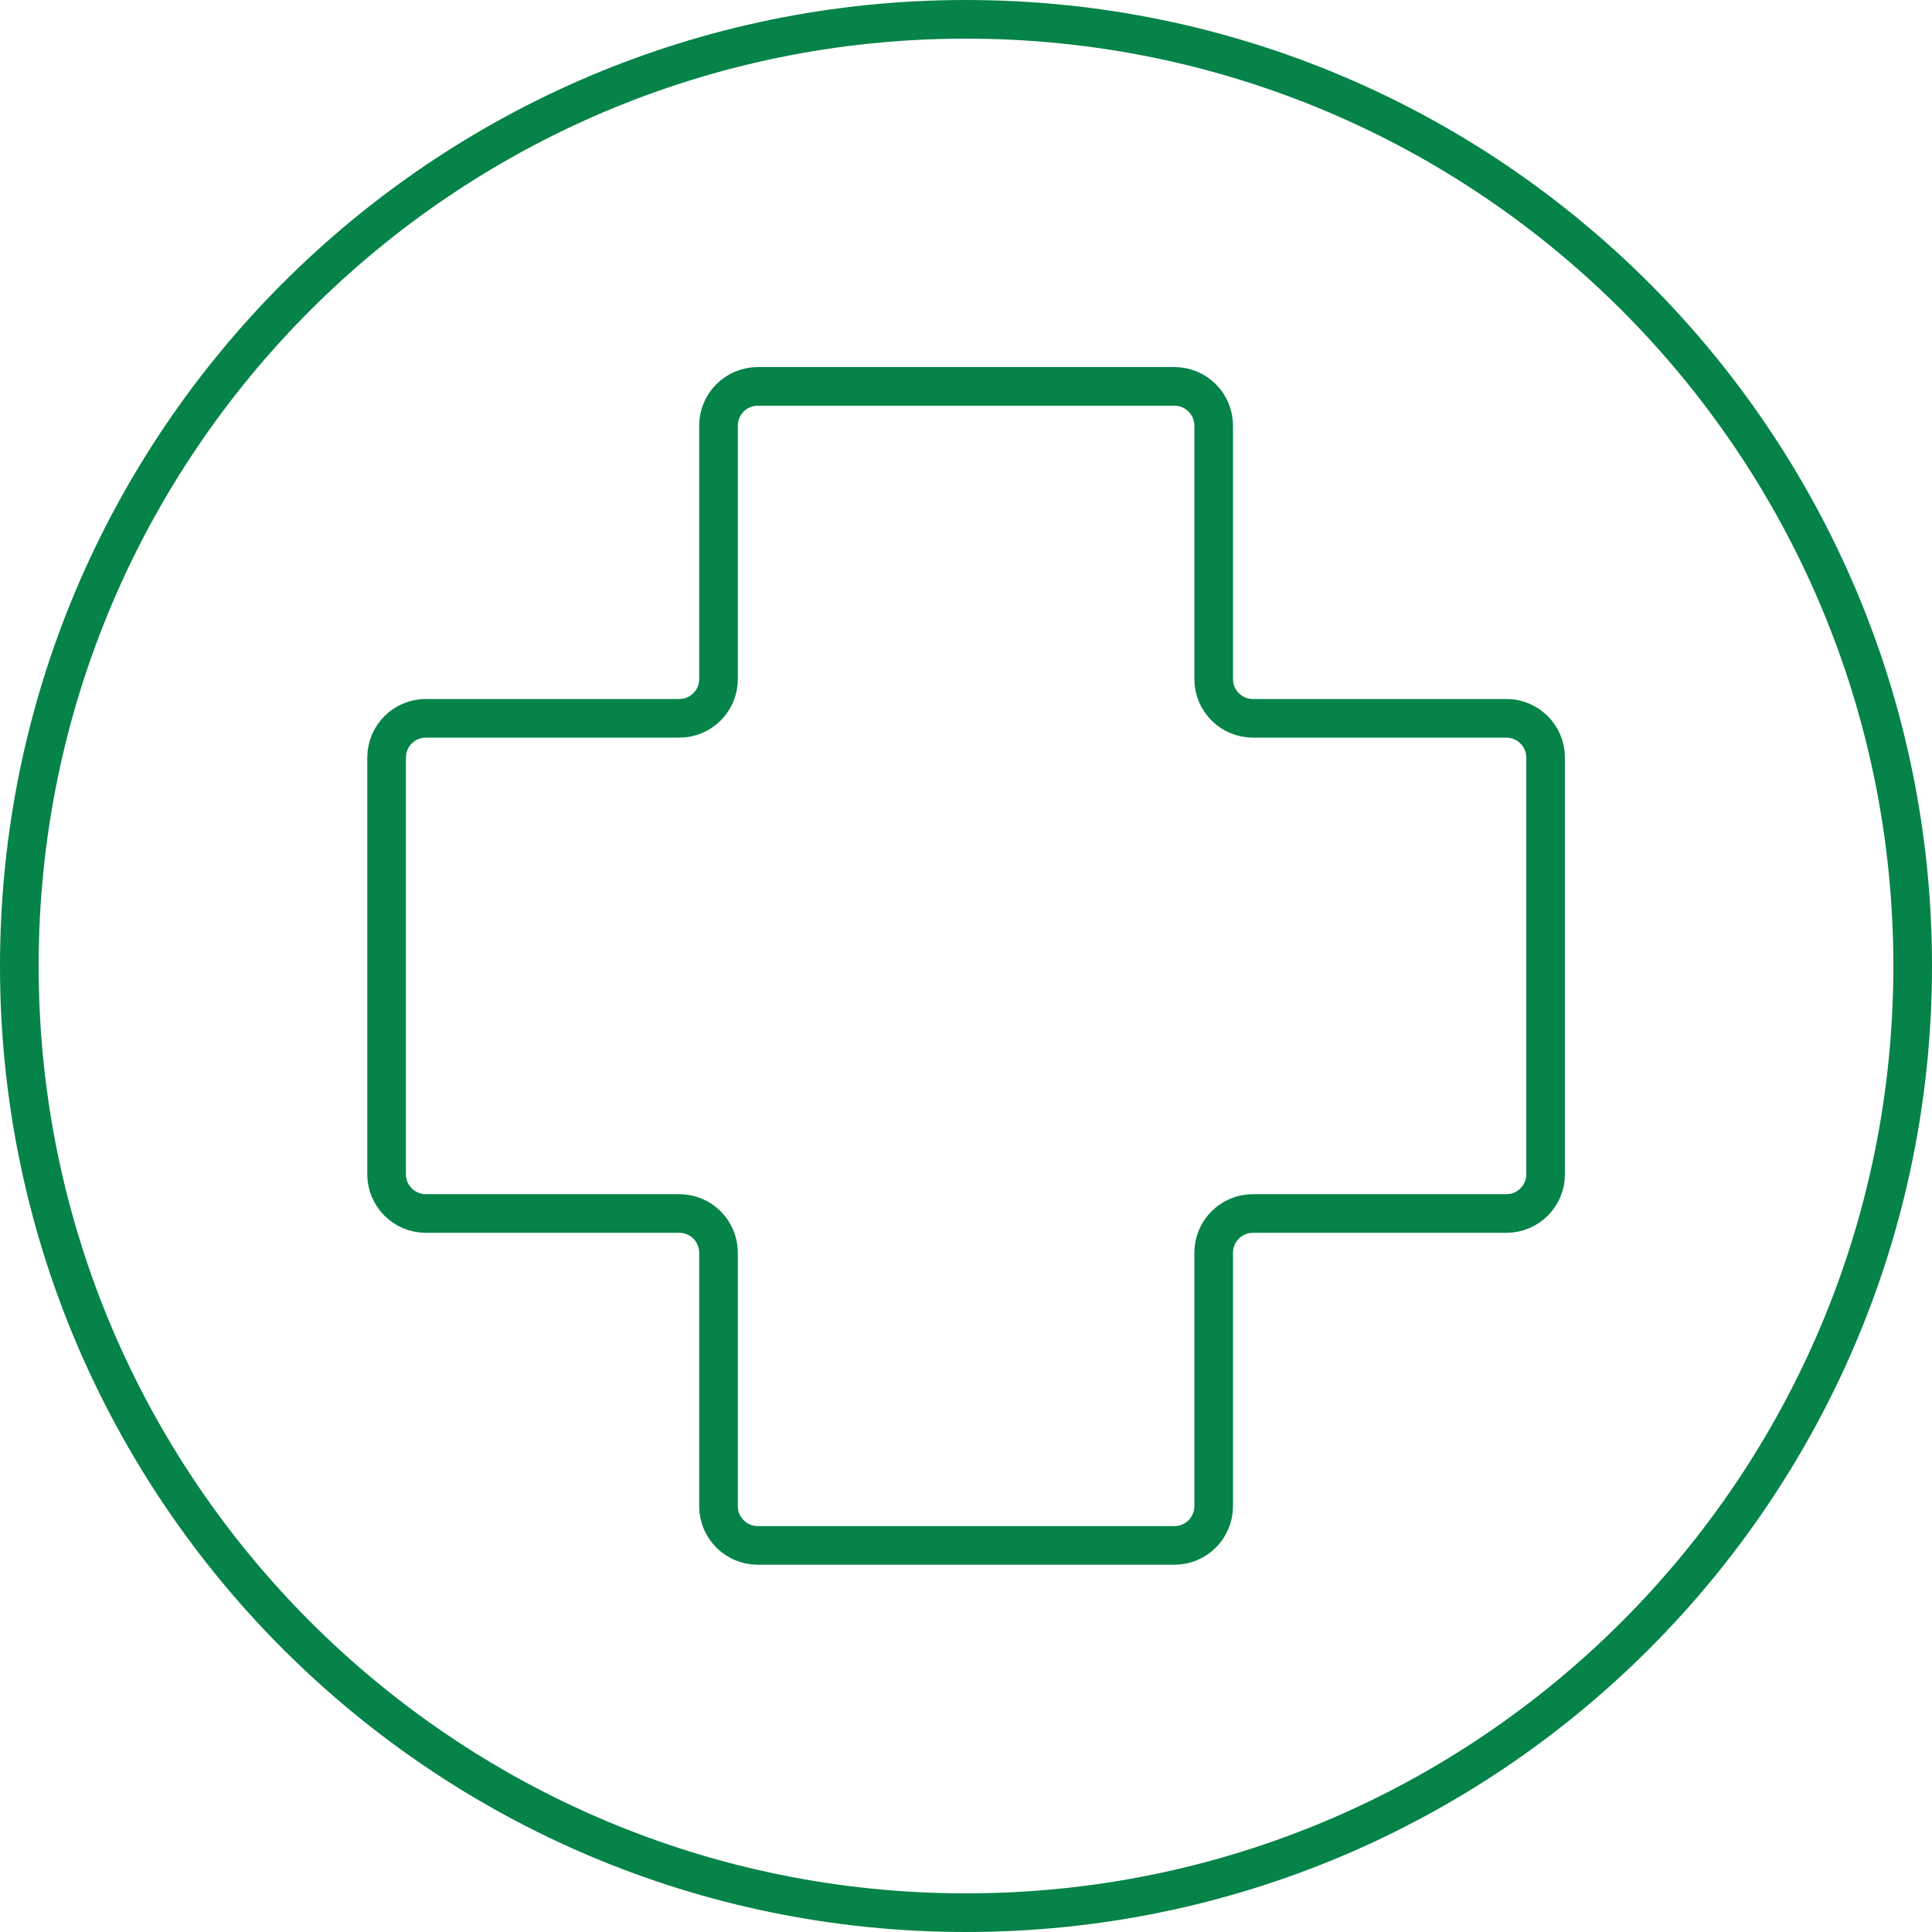
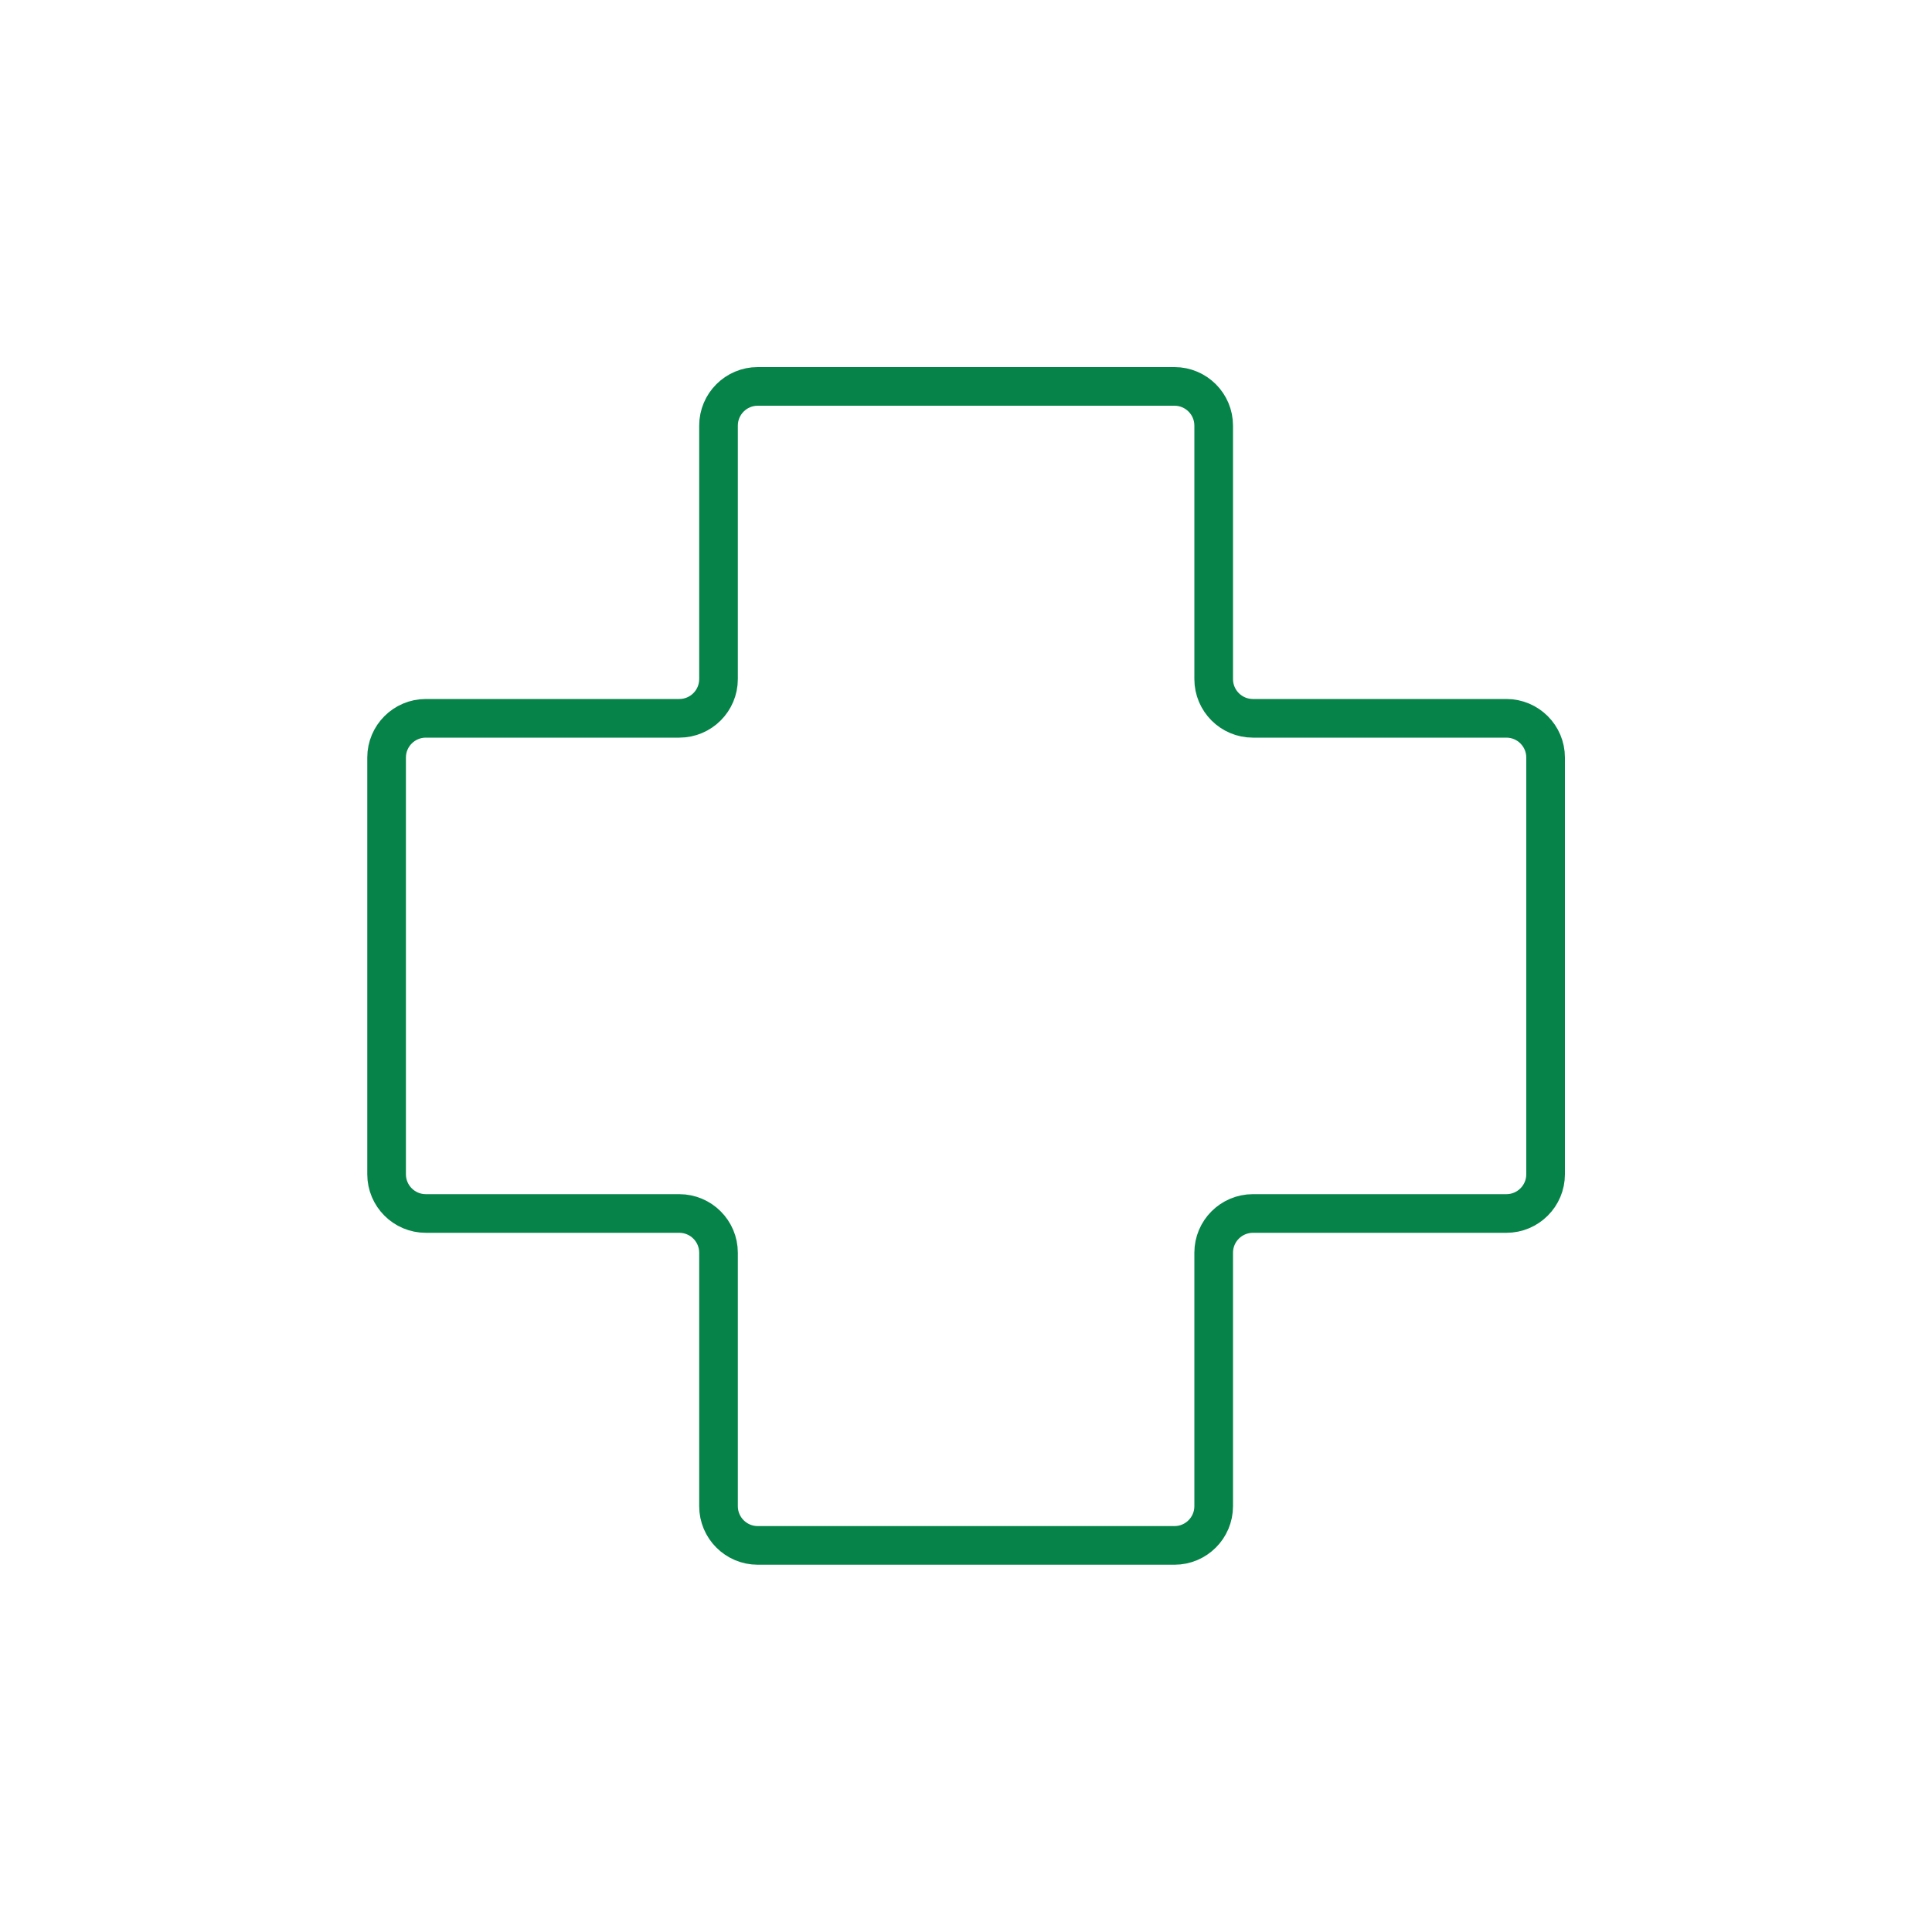
<svg xmlns="http://www.w3.org/2000/svg" width="100" height="100" viewBox="0 0 100 100" fill="none">
  <g clip-path="url(#clip0_3683_17297)">
-     <path d="M50 99C77.06 99 99 77.06 99 50C99 22.94 77.06 1 50 1C22.94 1 1 22.94 1 50C1 77.06 22.94 99 50 99Z" stroke="#058348" stroke-width="2" stroke-miterlimit="10" stroke-linecap="round" />
    <path d="M77.97 37.18H64.85C63.73 37.18 62.82 36.27 62.82 35.15V22.03C62.82 20.91 61.91 20 60.79 20H39.22C38.1 20 37.19 20.91 37.19 22.03V35.15C37.19 36.27 36.28 37.18 35.16 37.18H22.04C20.92 37.18 20.01 38.09 20.01 39.21V60.78C20.01 61.9 20.92 62.81 22.04 62.81H35.16C36.28 62.81 37.19 63.72 37.19 64.84V77.96C37.19 79.08 38.1 79.99 39.22 79.99H60.79C61.91 79.99 62.82 79.08 62.82 77.96V64.84C62.82 63.72 63.73 62.81 64.85 62.81H77.97C79.09 62.81 80 61.9 80 60.78V39.21C80 38.09 79.09 37.18 77.97 37.18Z" stroke="#058348" stroke-width="2" stroke-linecap="round" stroke-linejoin="round" />
  </g>
  <defs>
    <clipPath id="clip0_3683_17297">
      <rect width="100" height="100" fill="white" />
    </clipPath>
  </defs>
</svg>